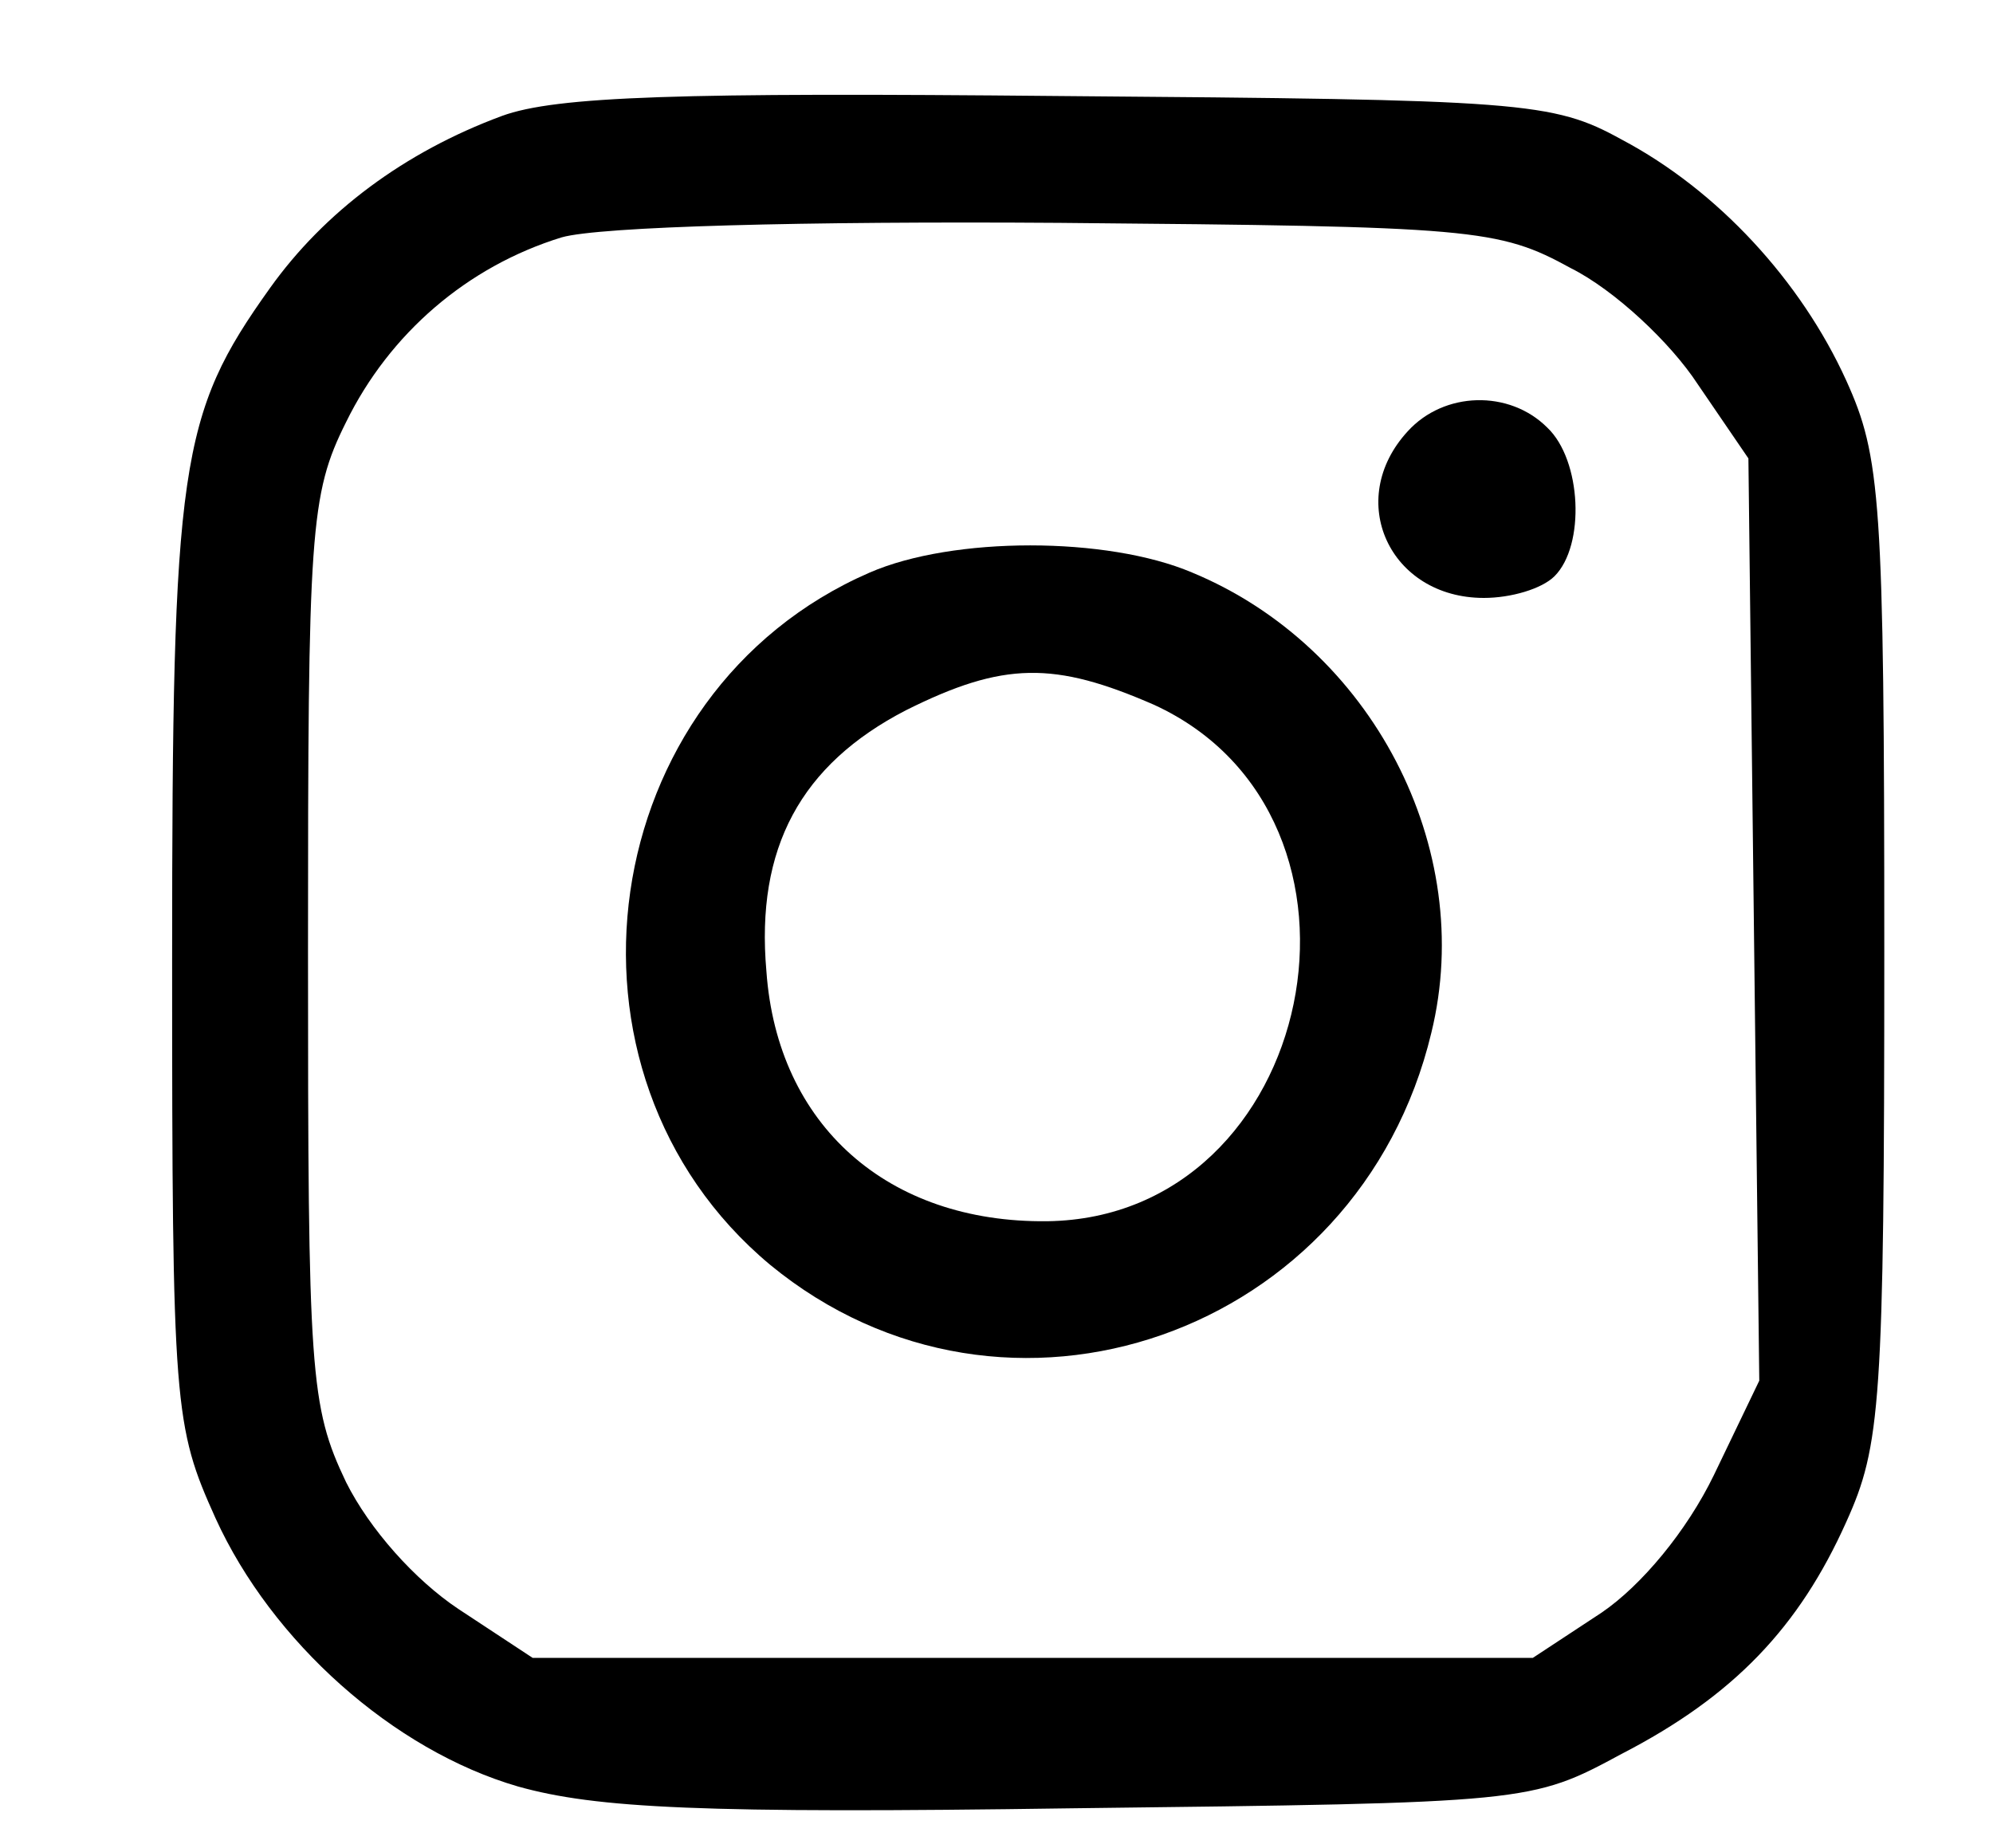
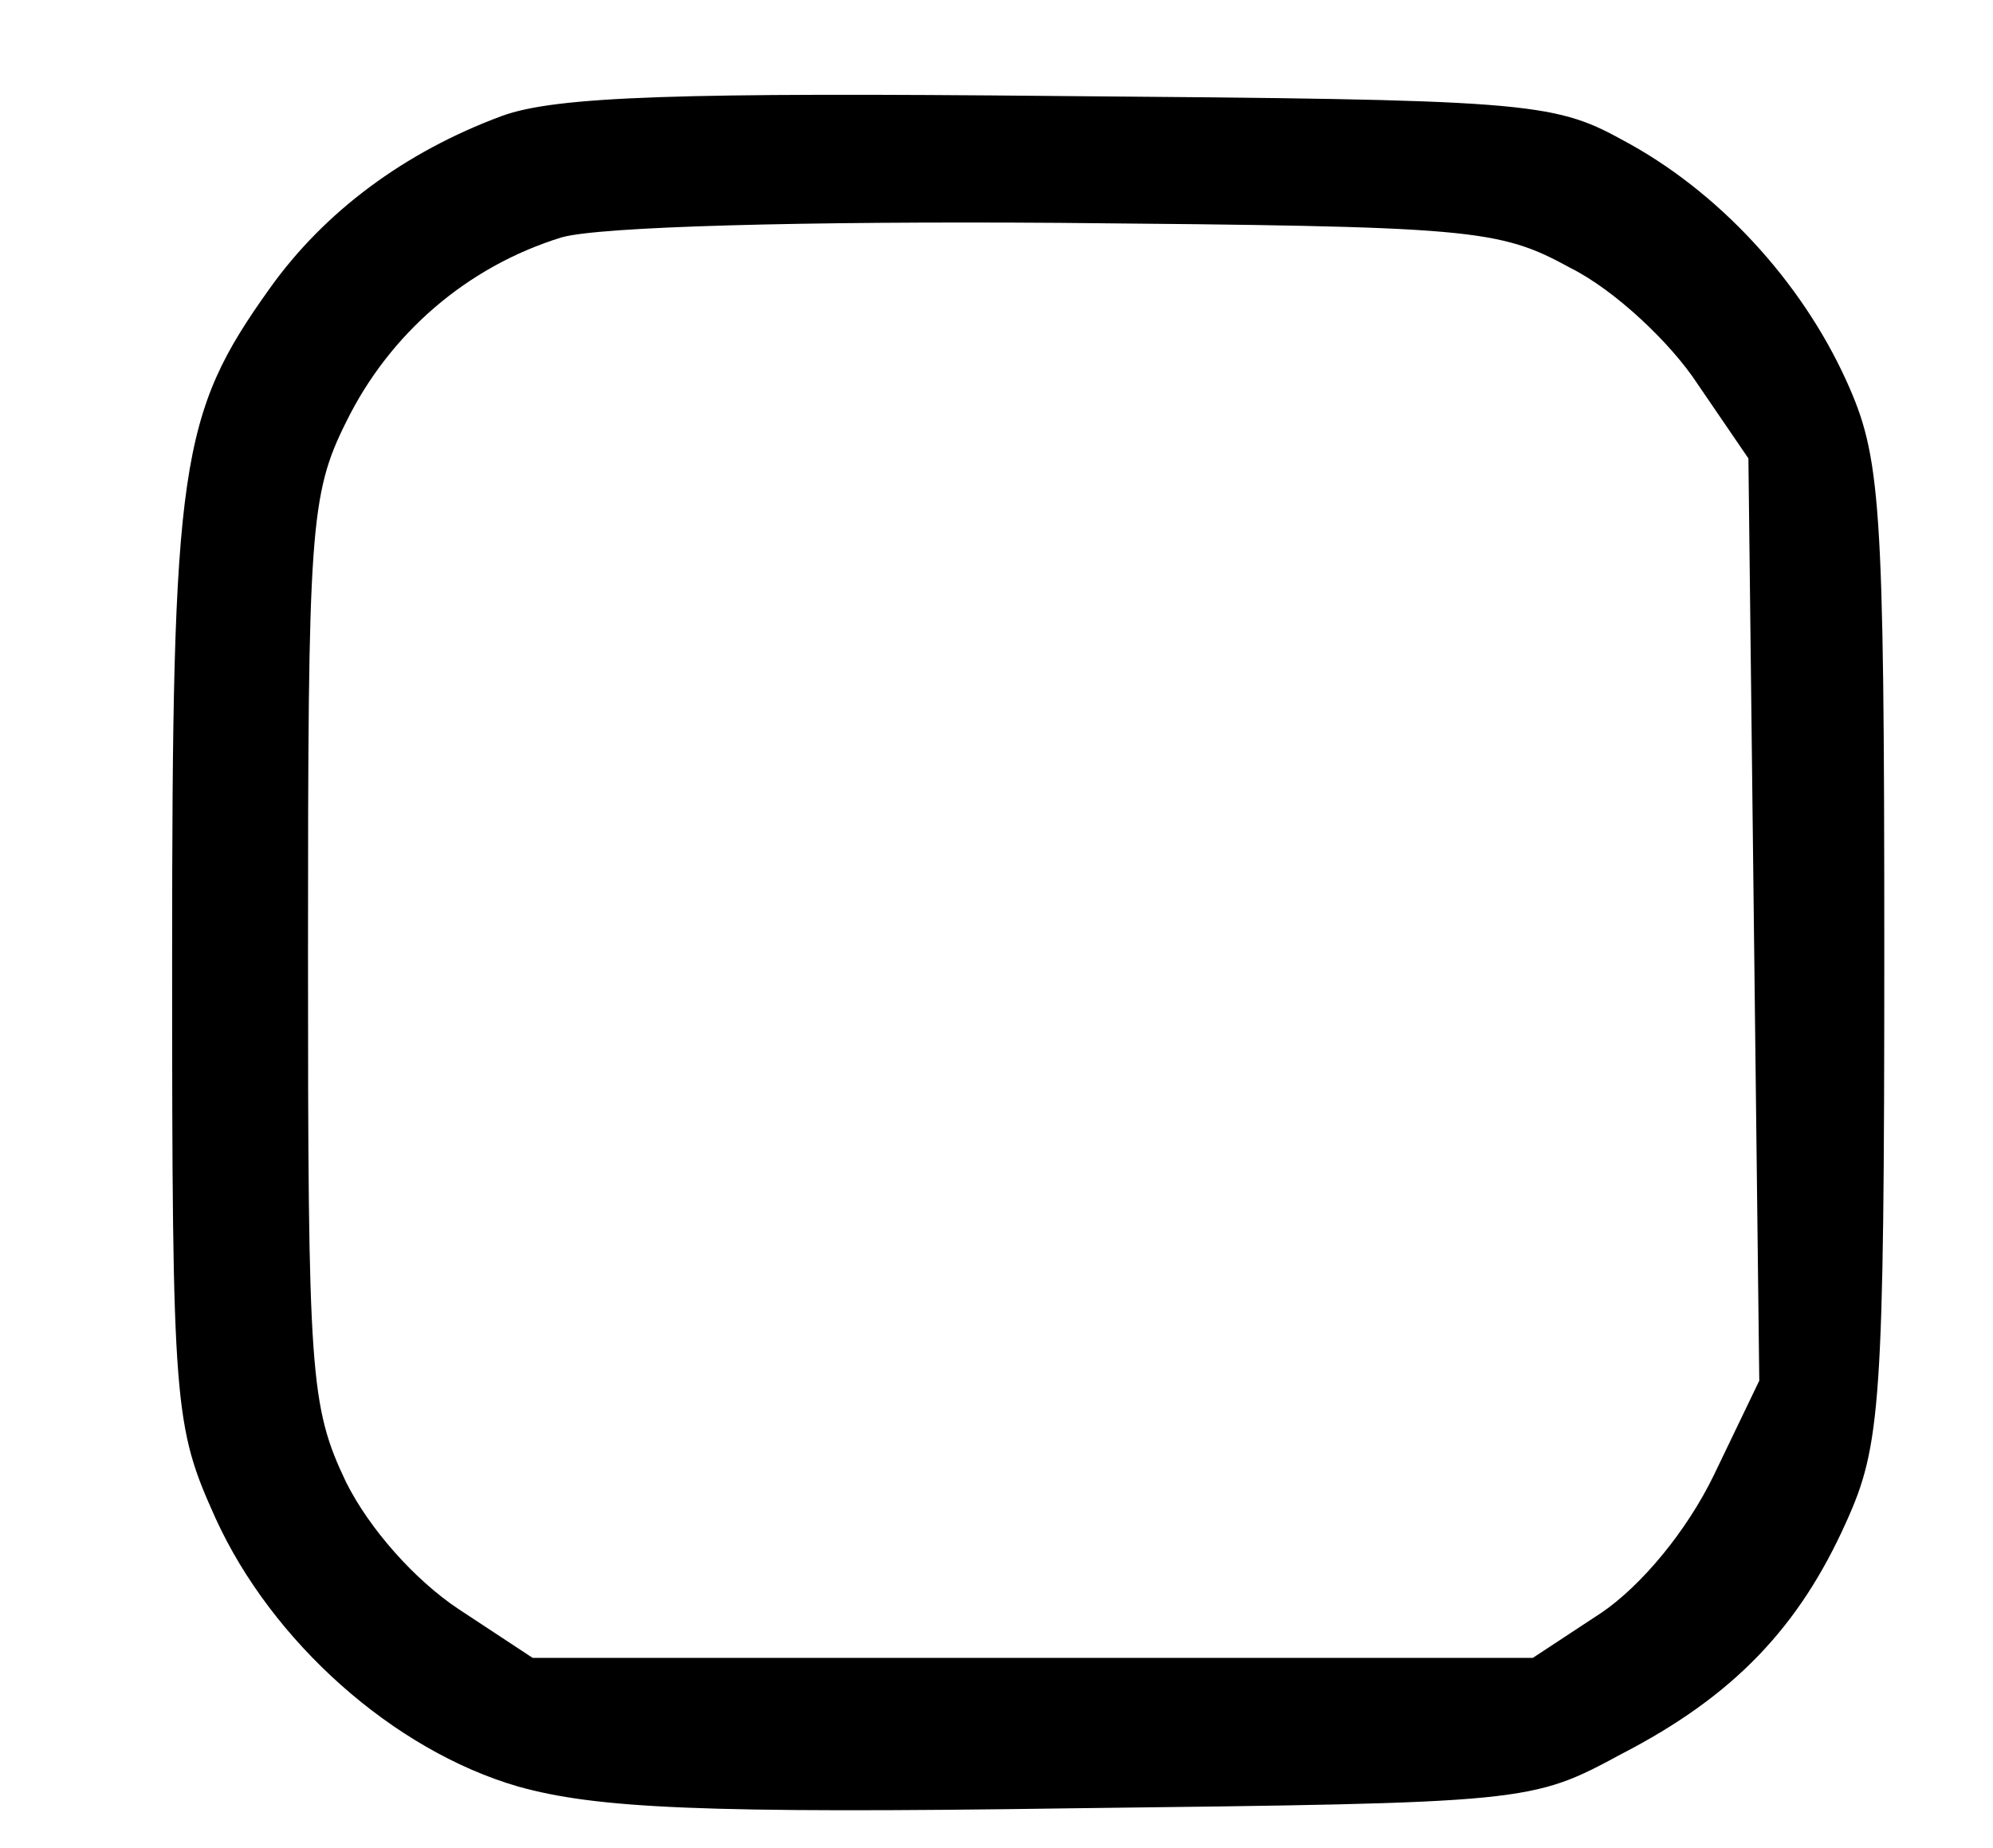
<svg xmlns="http://www.w3.org/2000/svg" version="1.0" width="110pt" height="102pt" viewBox="0 0 110 102" preserveAspectRatio="xMidYMid meet">
  <g transform="translate(0,102) scale(0.1,-0.1)" fill="#000000" stroke="none">
    <path d="M277 956 c-54 -20 -98 -53 -128 -95 -50 -70 -54 -97 -54 -371 0 -247 1 -257 24 -308 31 -68 98 -128 167 -148 43 -12 101 -15 306 -12 252 3 253 3 303 30 62 32 98 70 124 128 19 42 21 65 21 315 0 250 -2 273 -21 315 -25 55 -71 105 -124 133 -38 21 -55 22 -310 24 -209 2 -278 0 -308 -11z m590 -84 c24 -12 55 -41 70 -64 l28 -41 3 -255 3 -254 -25 -52 c-15 -31 -40 -61 -62 -76 l-38 -25 -276 0 -276 0 -41 27 c-24 16 -49 44 -62 70 -20 42 -21 60 -21 293 0 232 1 252 21 292 24 49 67 86 119 102 21 6 134 9 275 8 228 -2 242 -3 282 -25z" />
-     <path d="M777 782 c-35 -38 -10 -92 42 -92 15 0 32 5 39 12 17 17 15 64 -4 82 -21 21 -57 20 -77 -2z" />
-     <path d="M480 704 c-152 -66 -182 -276 -55 -382 130 -107 325 -39 365 128 25 102 -33 213 -132 254 -47 20 -132 20 -178 0z m157 -73 c135 -62 90 -283 -59 -285 -88 -1 -149 53 -155 138 -6 68 19 114 77 144 54 27 82 27 137 3z" />
  </g>
</svg>